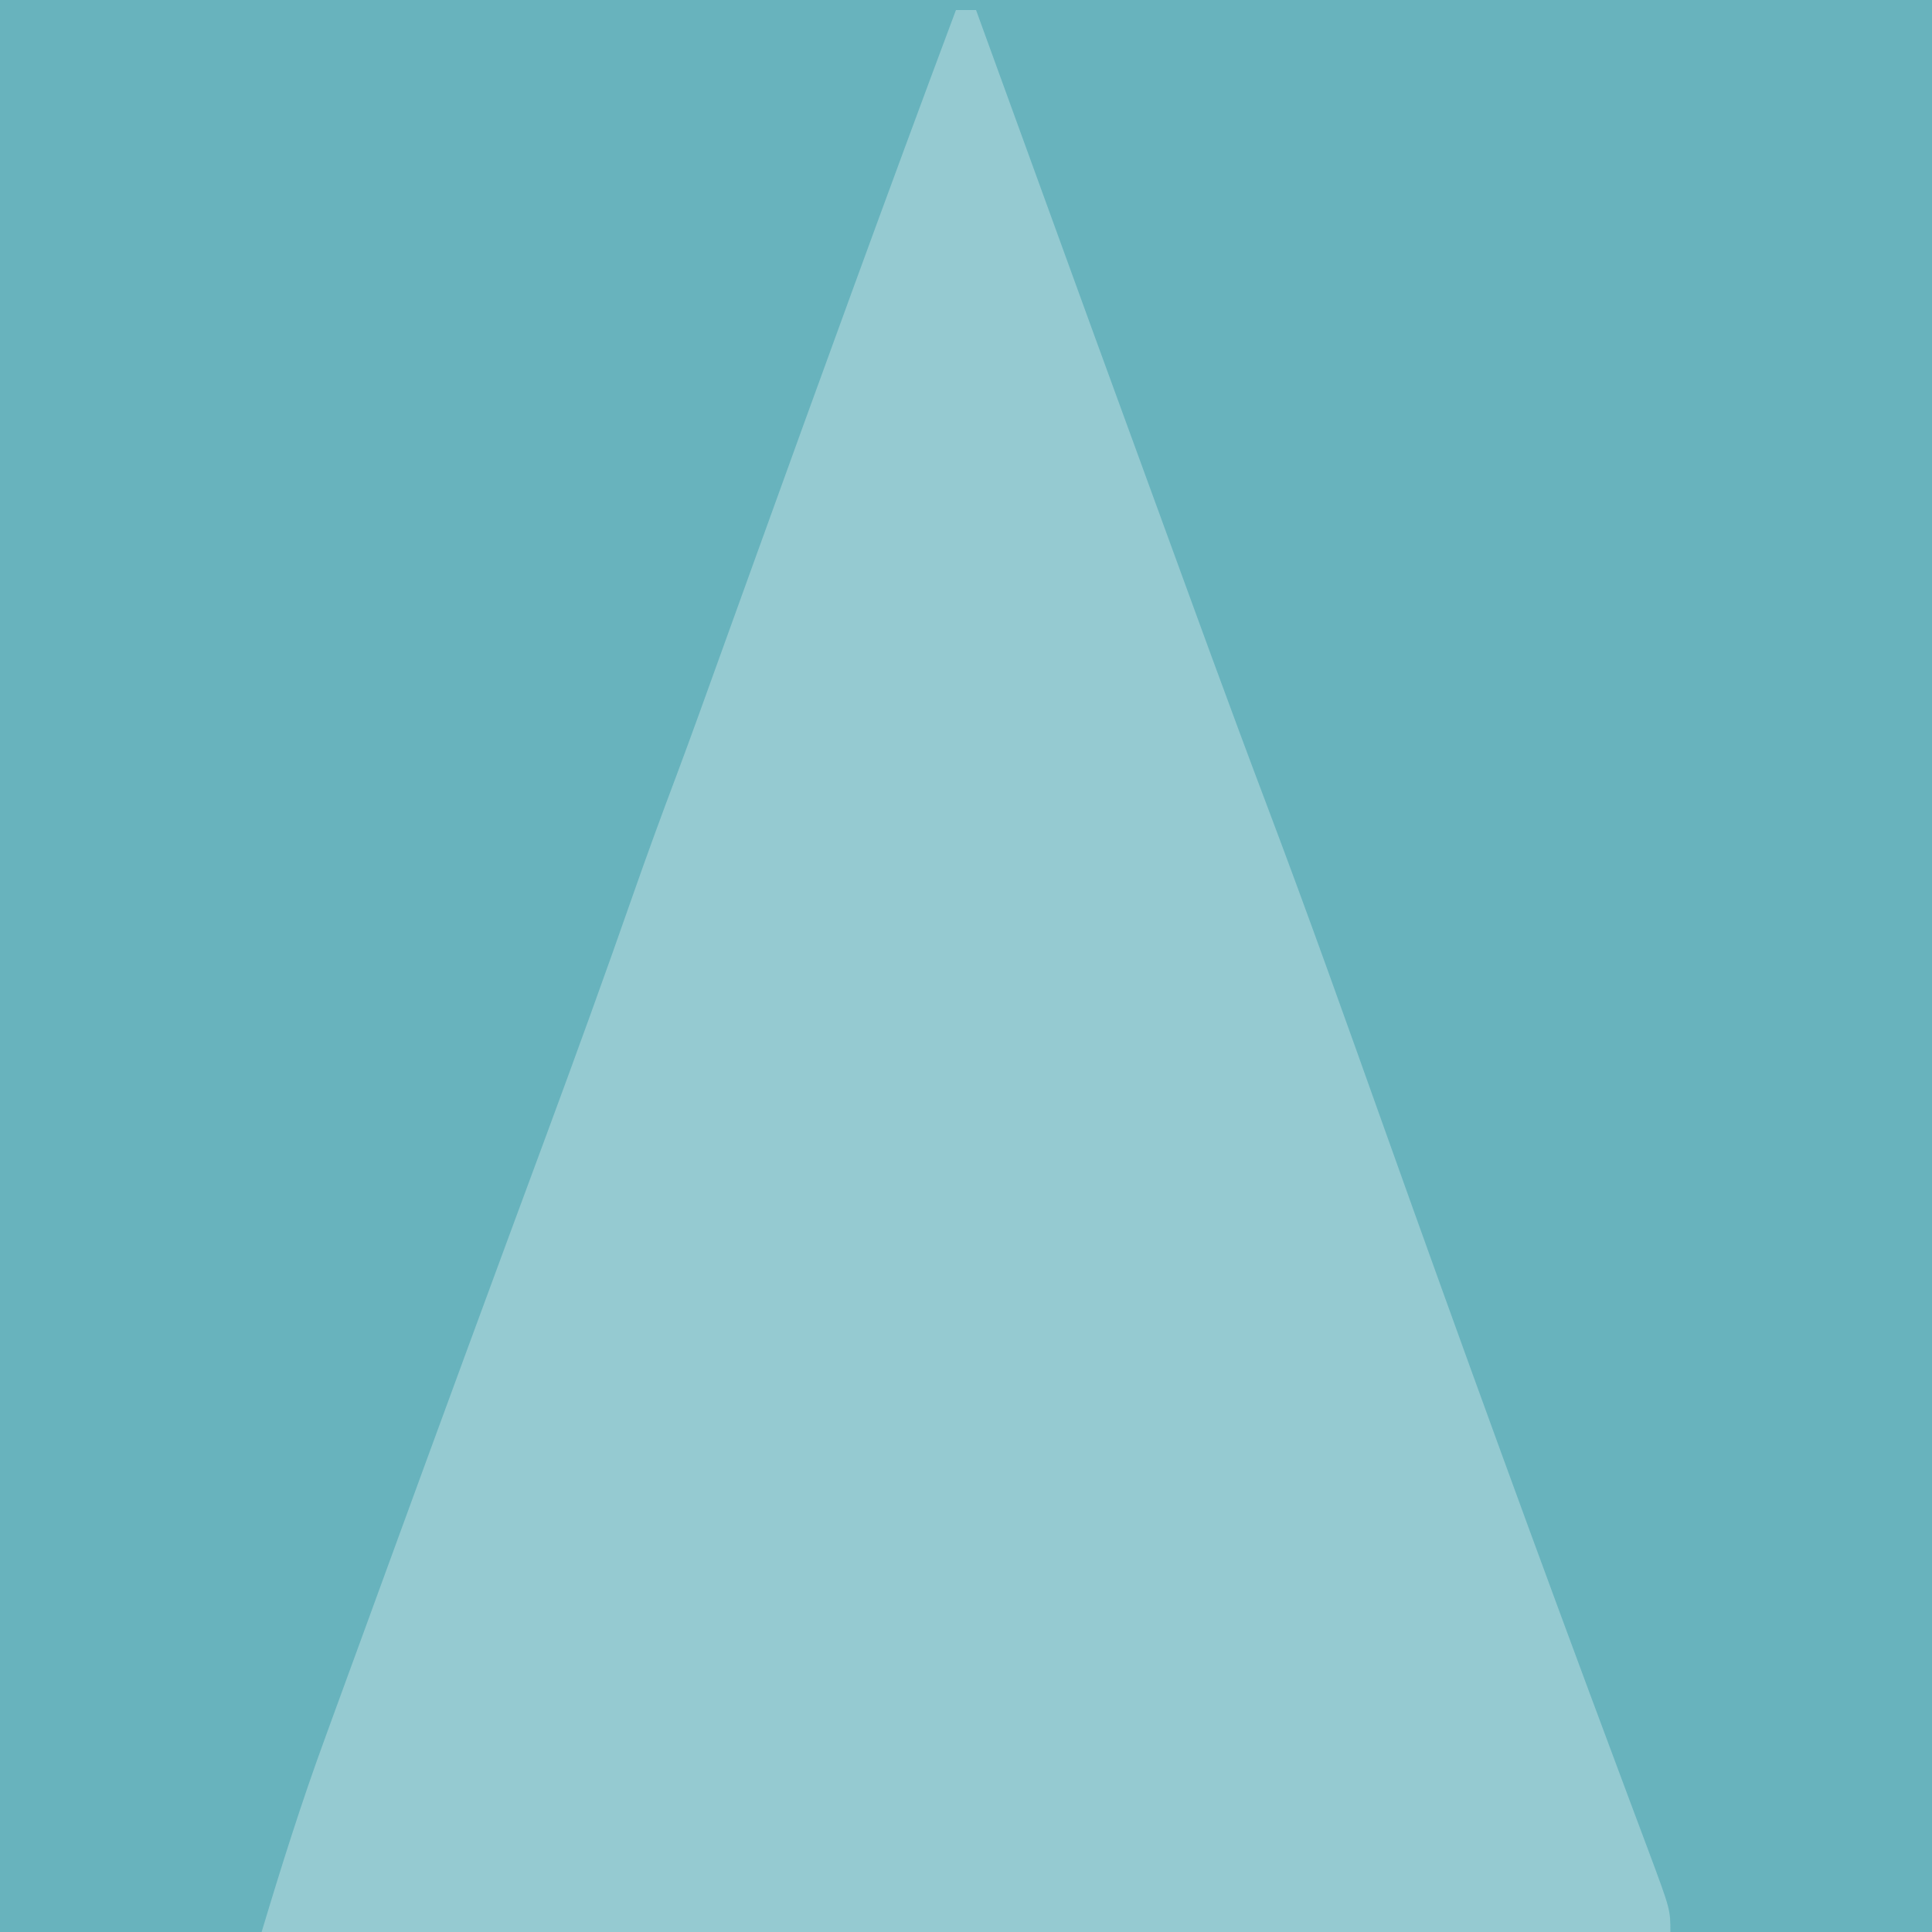
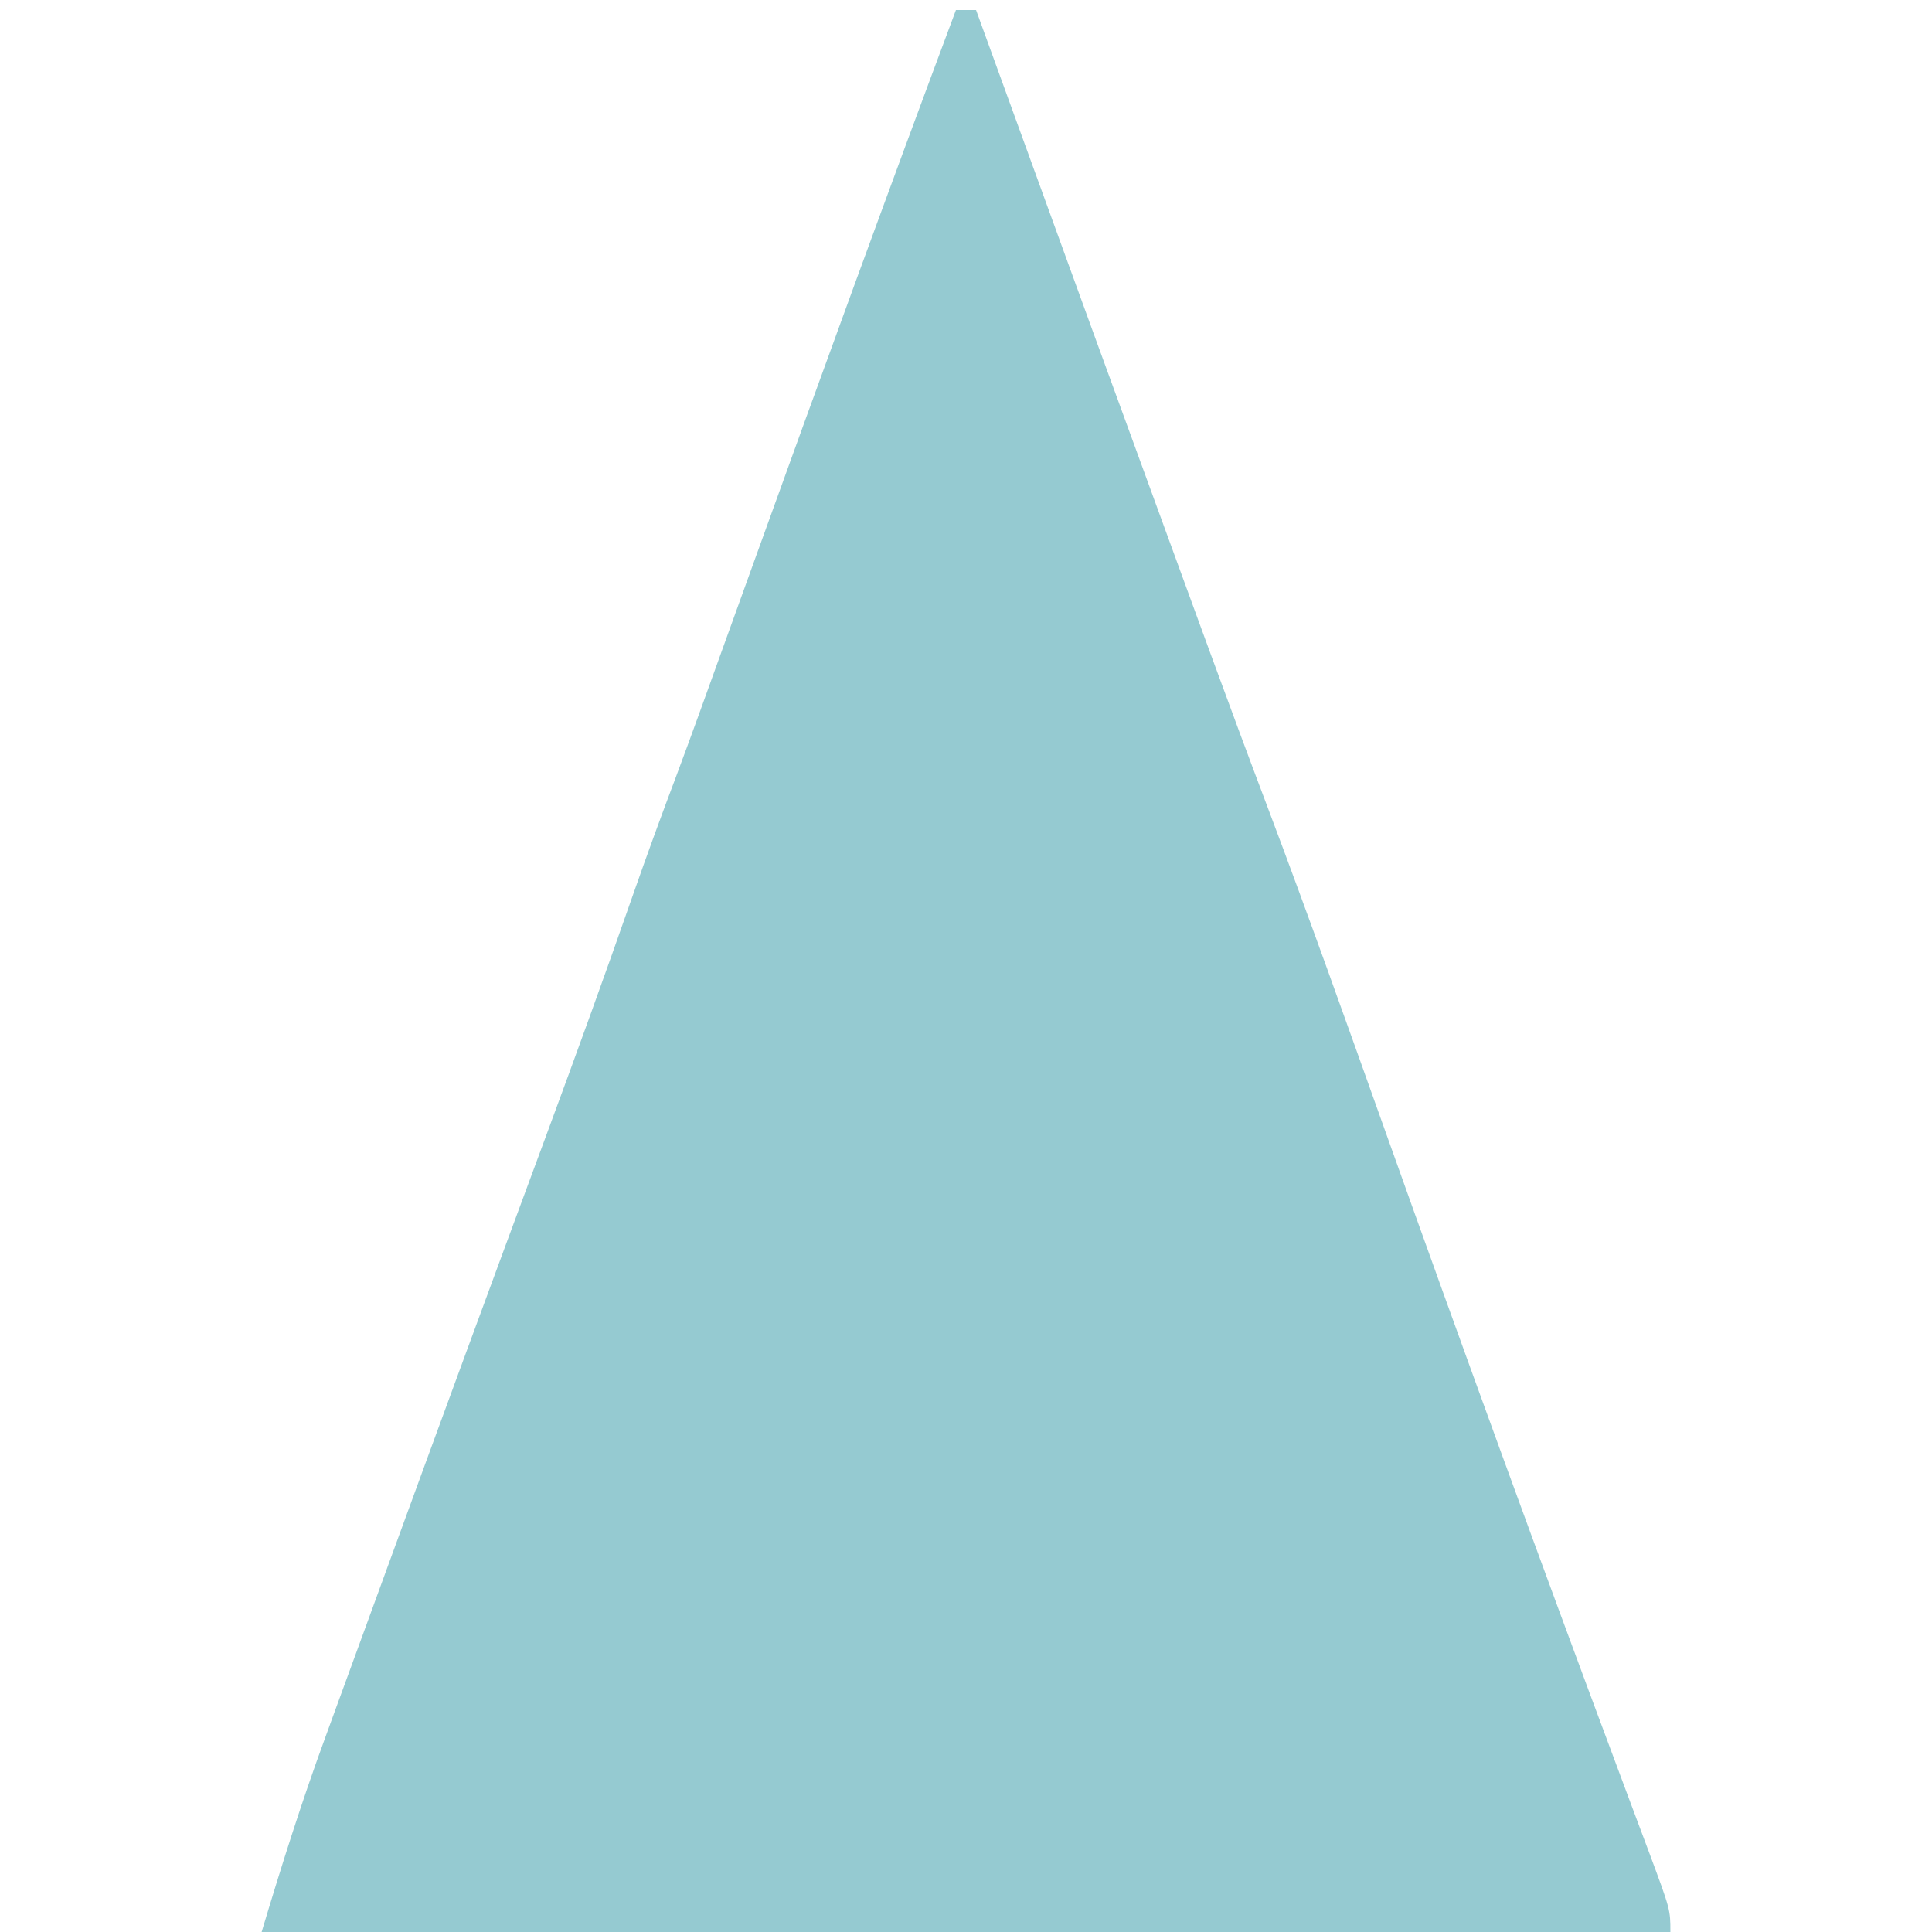
<svg xmlns="http://www.w3.org/2000/svg" version="1.1" viewBox="0 0 192 192" width="192" height="192">
-   <path d="M0 0 C63.36 0 126.72 0 192 0 C192 63.36 192 126.72 192 192 C128.64 192 65.28 192 0 192 C0 128.64 0 65.28 0 0 Z " transform="translate(0,0)" style="fill: #68B3BD;" />
  <path d="M0 0 C0.66 0 1.32 0 2 0 C2.427 1.176 2.854 2.352 3.294 3.563 C13.683 32.166 13.683 32.166 24.125 60.75 C24.537 61.874 24.948 62.998 25.372 64.157 C27.235 69.234 29.113 74.305 31.027 79.364 C35.021 89.94 38.808 100.589 42.604 111.237 C50.223 132.601 57.974 153.911 65.919 175.157 C66.263 176.08 66.607 177.004 66.962 177.955 C67.603 179.676 68.246 181.395 68.893 183.113 C71 188.775 71 188.775 71 191 C24.8 191 -21.4 191 -69 191 C-67.044 184.481 -65.038 178.107 -62.699 171.734 C-62.23 170.445 -62.23 170.445 -61.751 169.129 C-60.732 166.335 -59.71 163.542 -58.688 160.75 C-57.974 158.795 -57.261 156.839 -56.547 154.884 C-51.298 140.501 -46.013 126.131 -40.694 111.774 C-37.753 103.828 -34.866 95.866 -32.072 87.866 C-30.696 83.933 -29.267 80.025 -27.796 76.127 C-26.274 72.06 -24.812 67.972 -23.34 63.887 C-22.626 61.908 -21.911 59.929 -21.197 57.949 C-20.827 56.925 -20.458 55.901 -20.077 54.845 C-13.468 36.532 -6.822 18.235 0 0 Z " transform="translate(95,1)" style="fill: #95CAD1;" />
</svg>